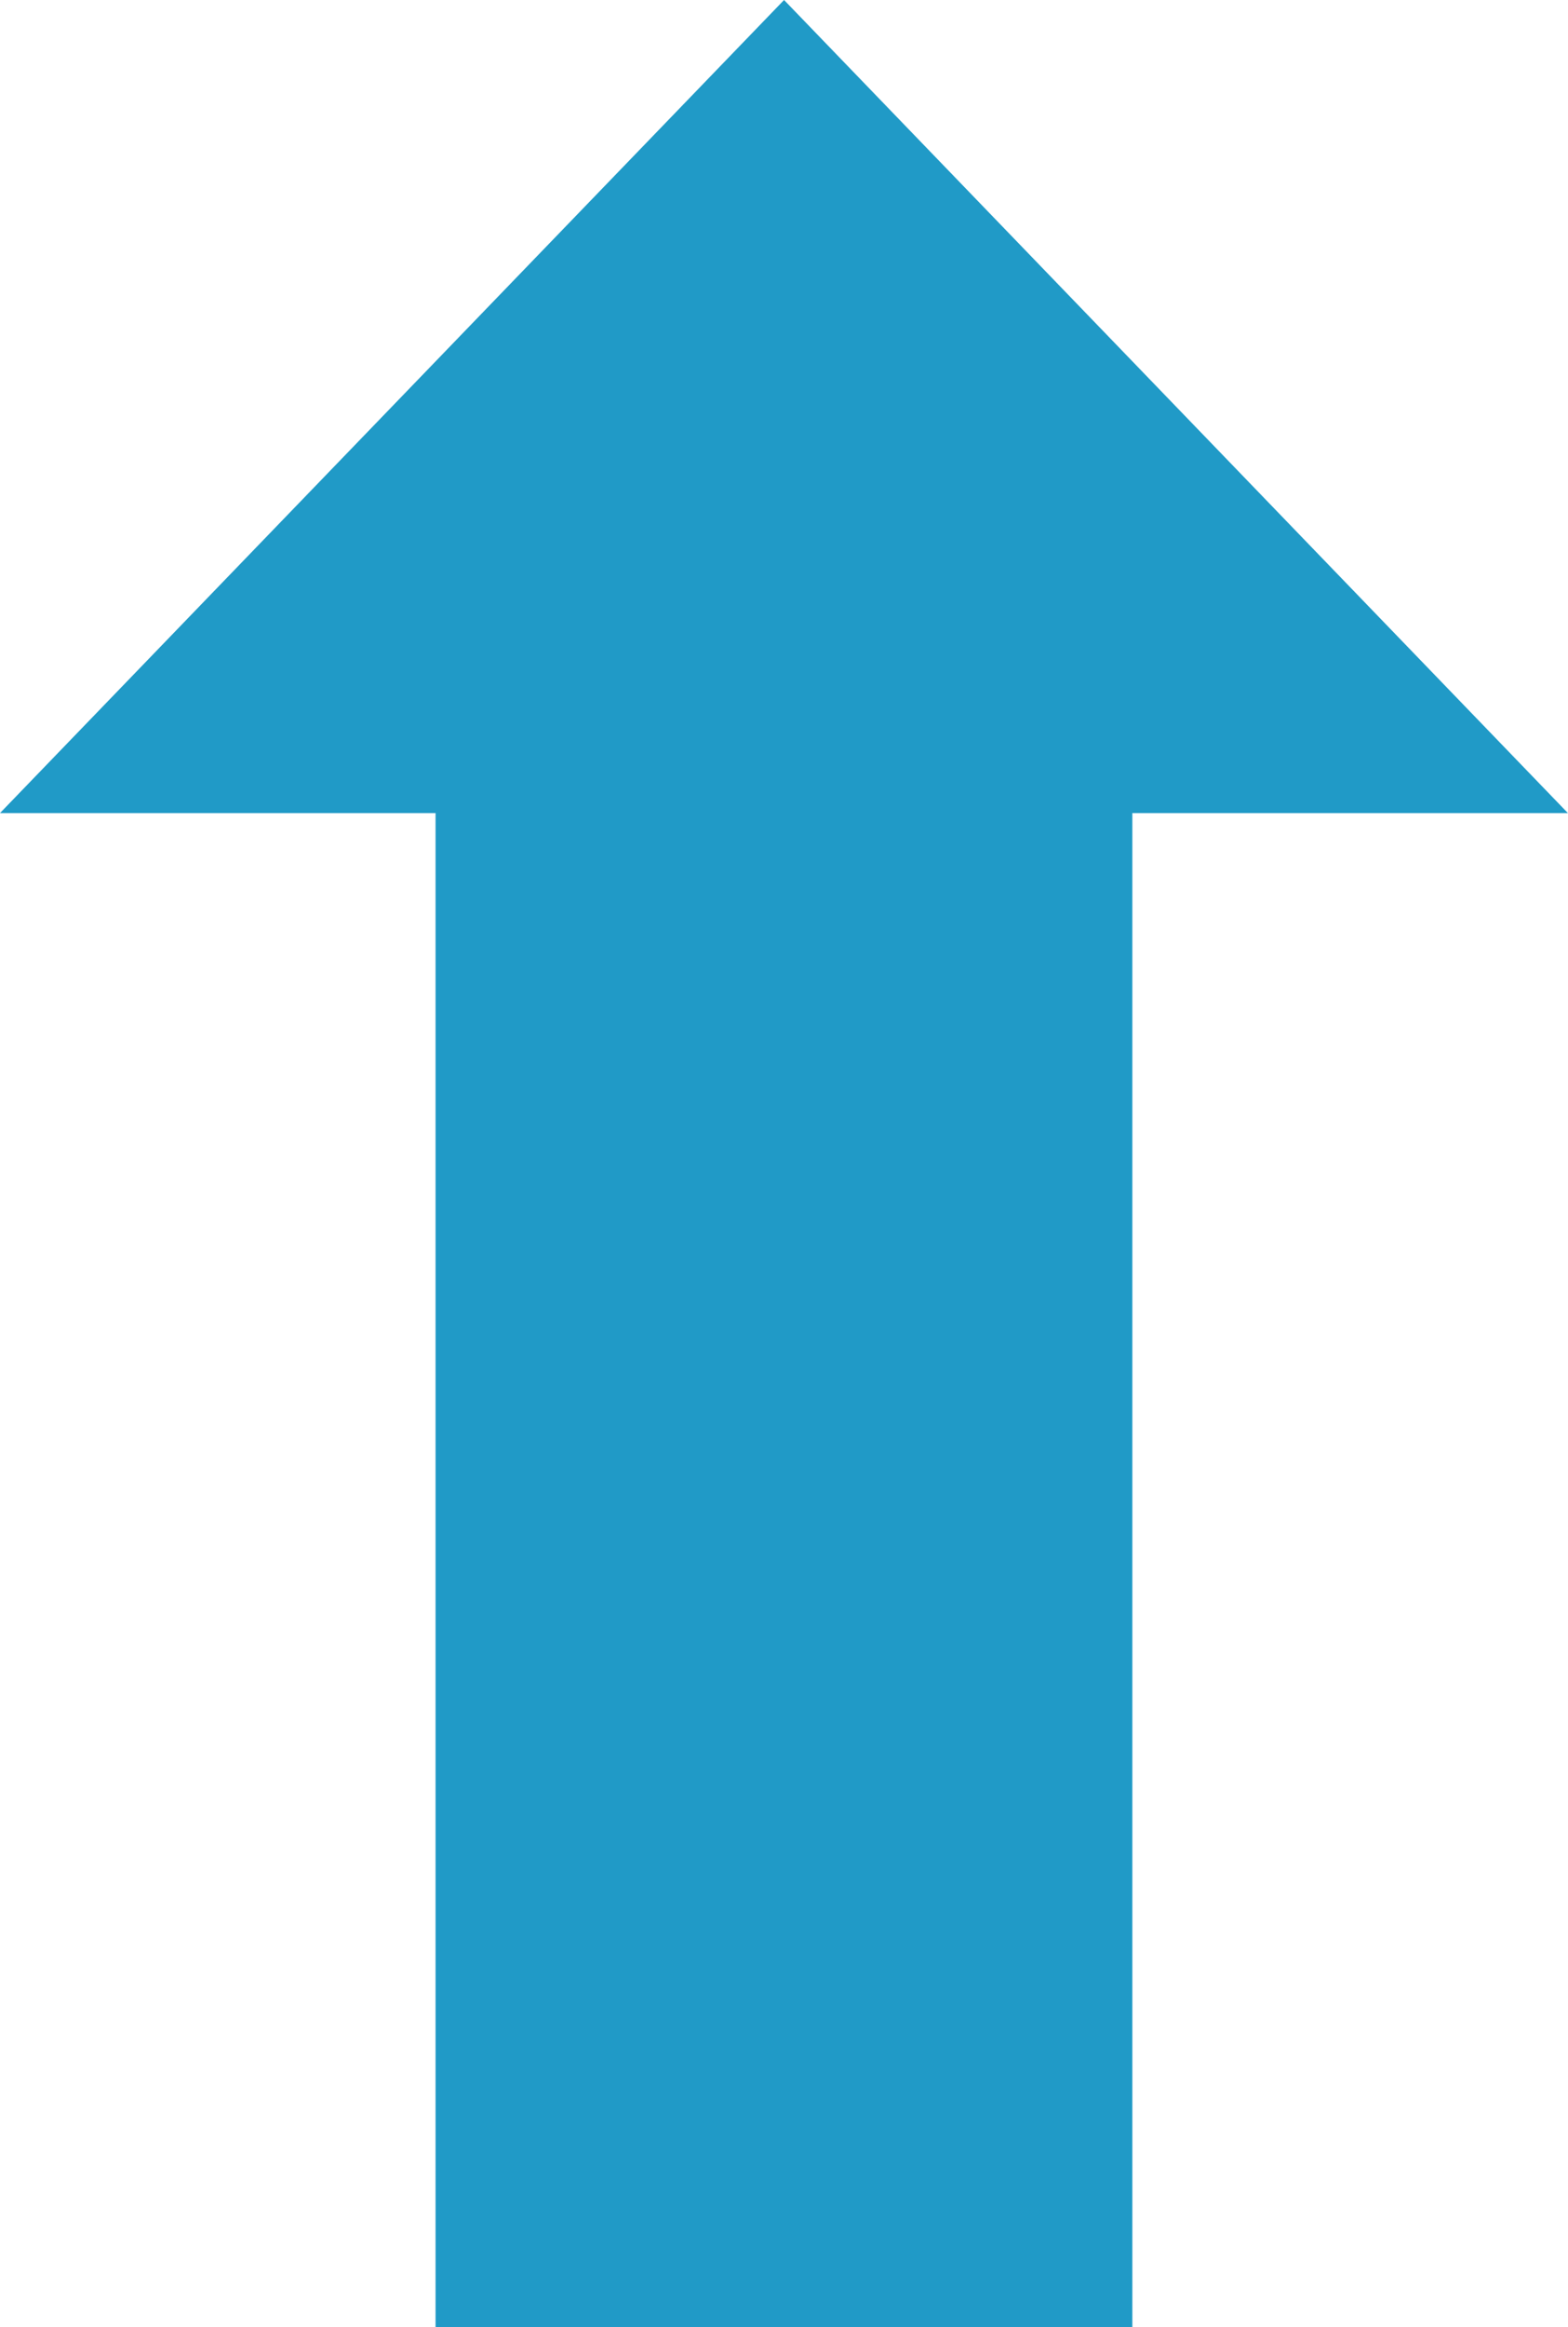
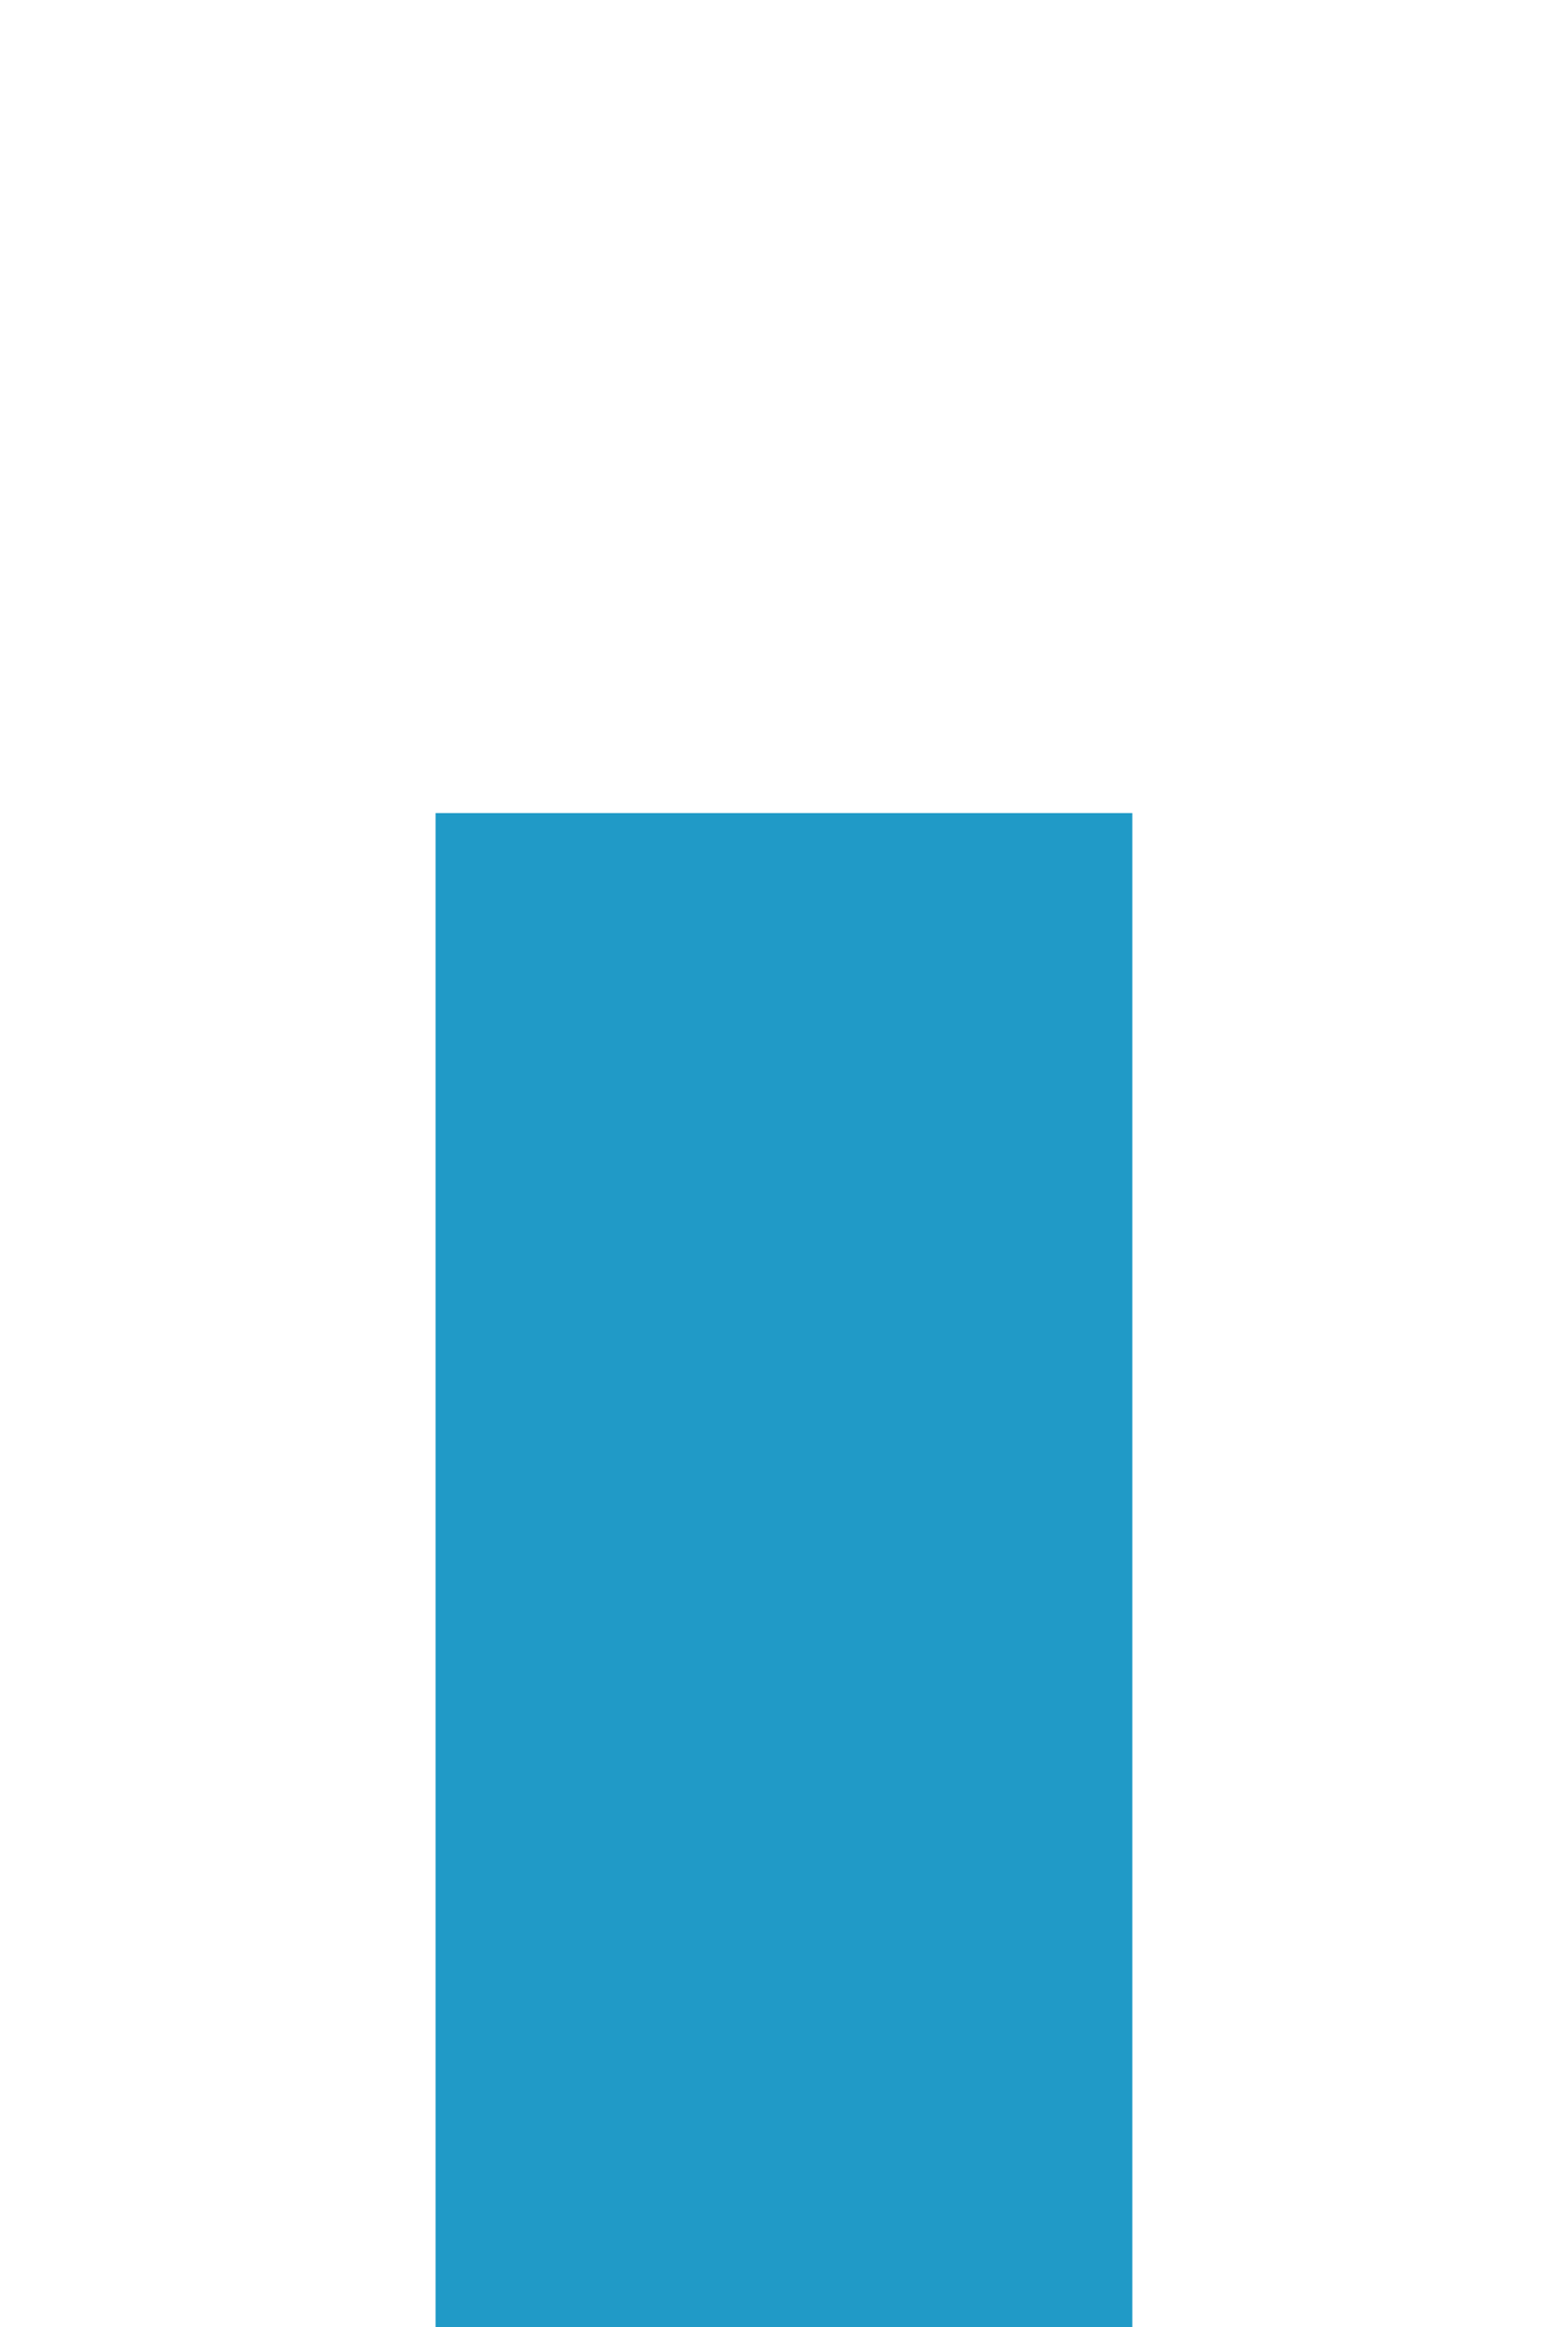
<svg xmlns="http://www.w3.org/2000/svg" width="16.175" height="23.999" viewBox="0 0 16.175 23.999">
-   <path id="合体_5" data-name="合体 5" d="M0,8.385H4.493V24h7.188V8.385h4.493L8.088,0Z" fill="#209ac7" />
+   <path id="合体_5" data-name="合体 5" d="M0,8.385H4.493V24h7.188V8.385h4.493Z" fill="#209ac7" />
</svg>